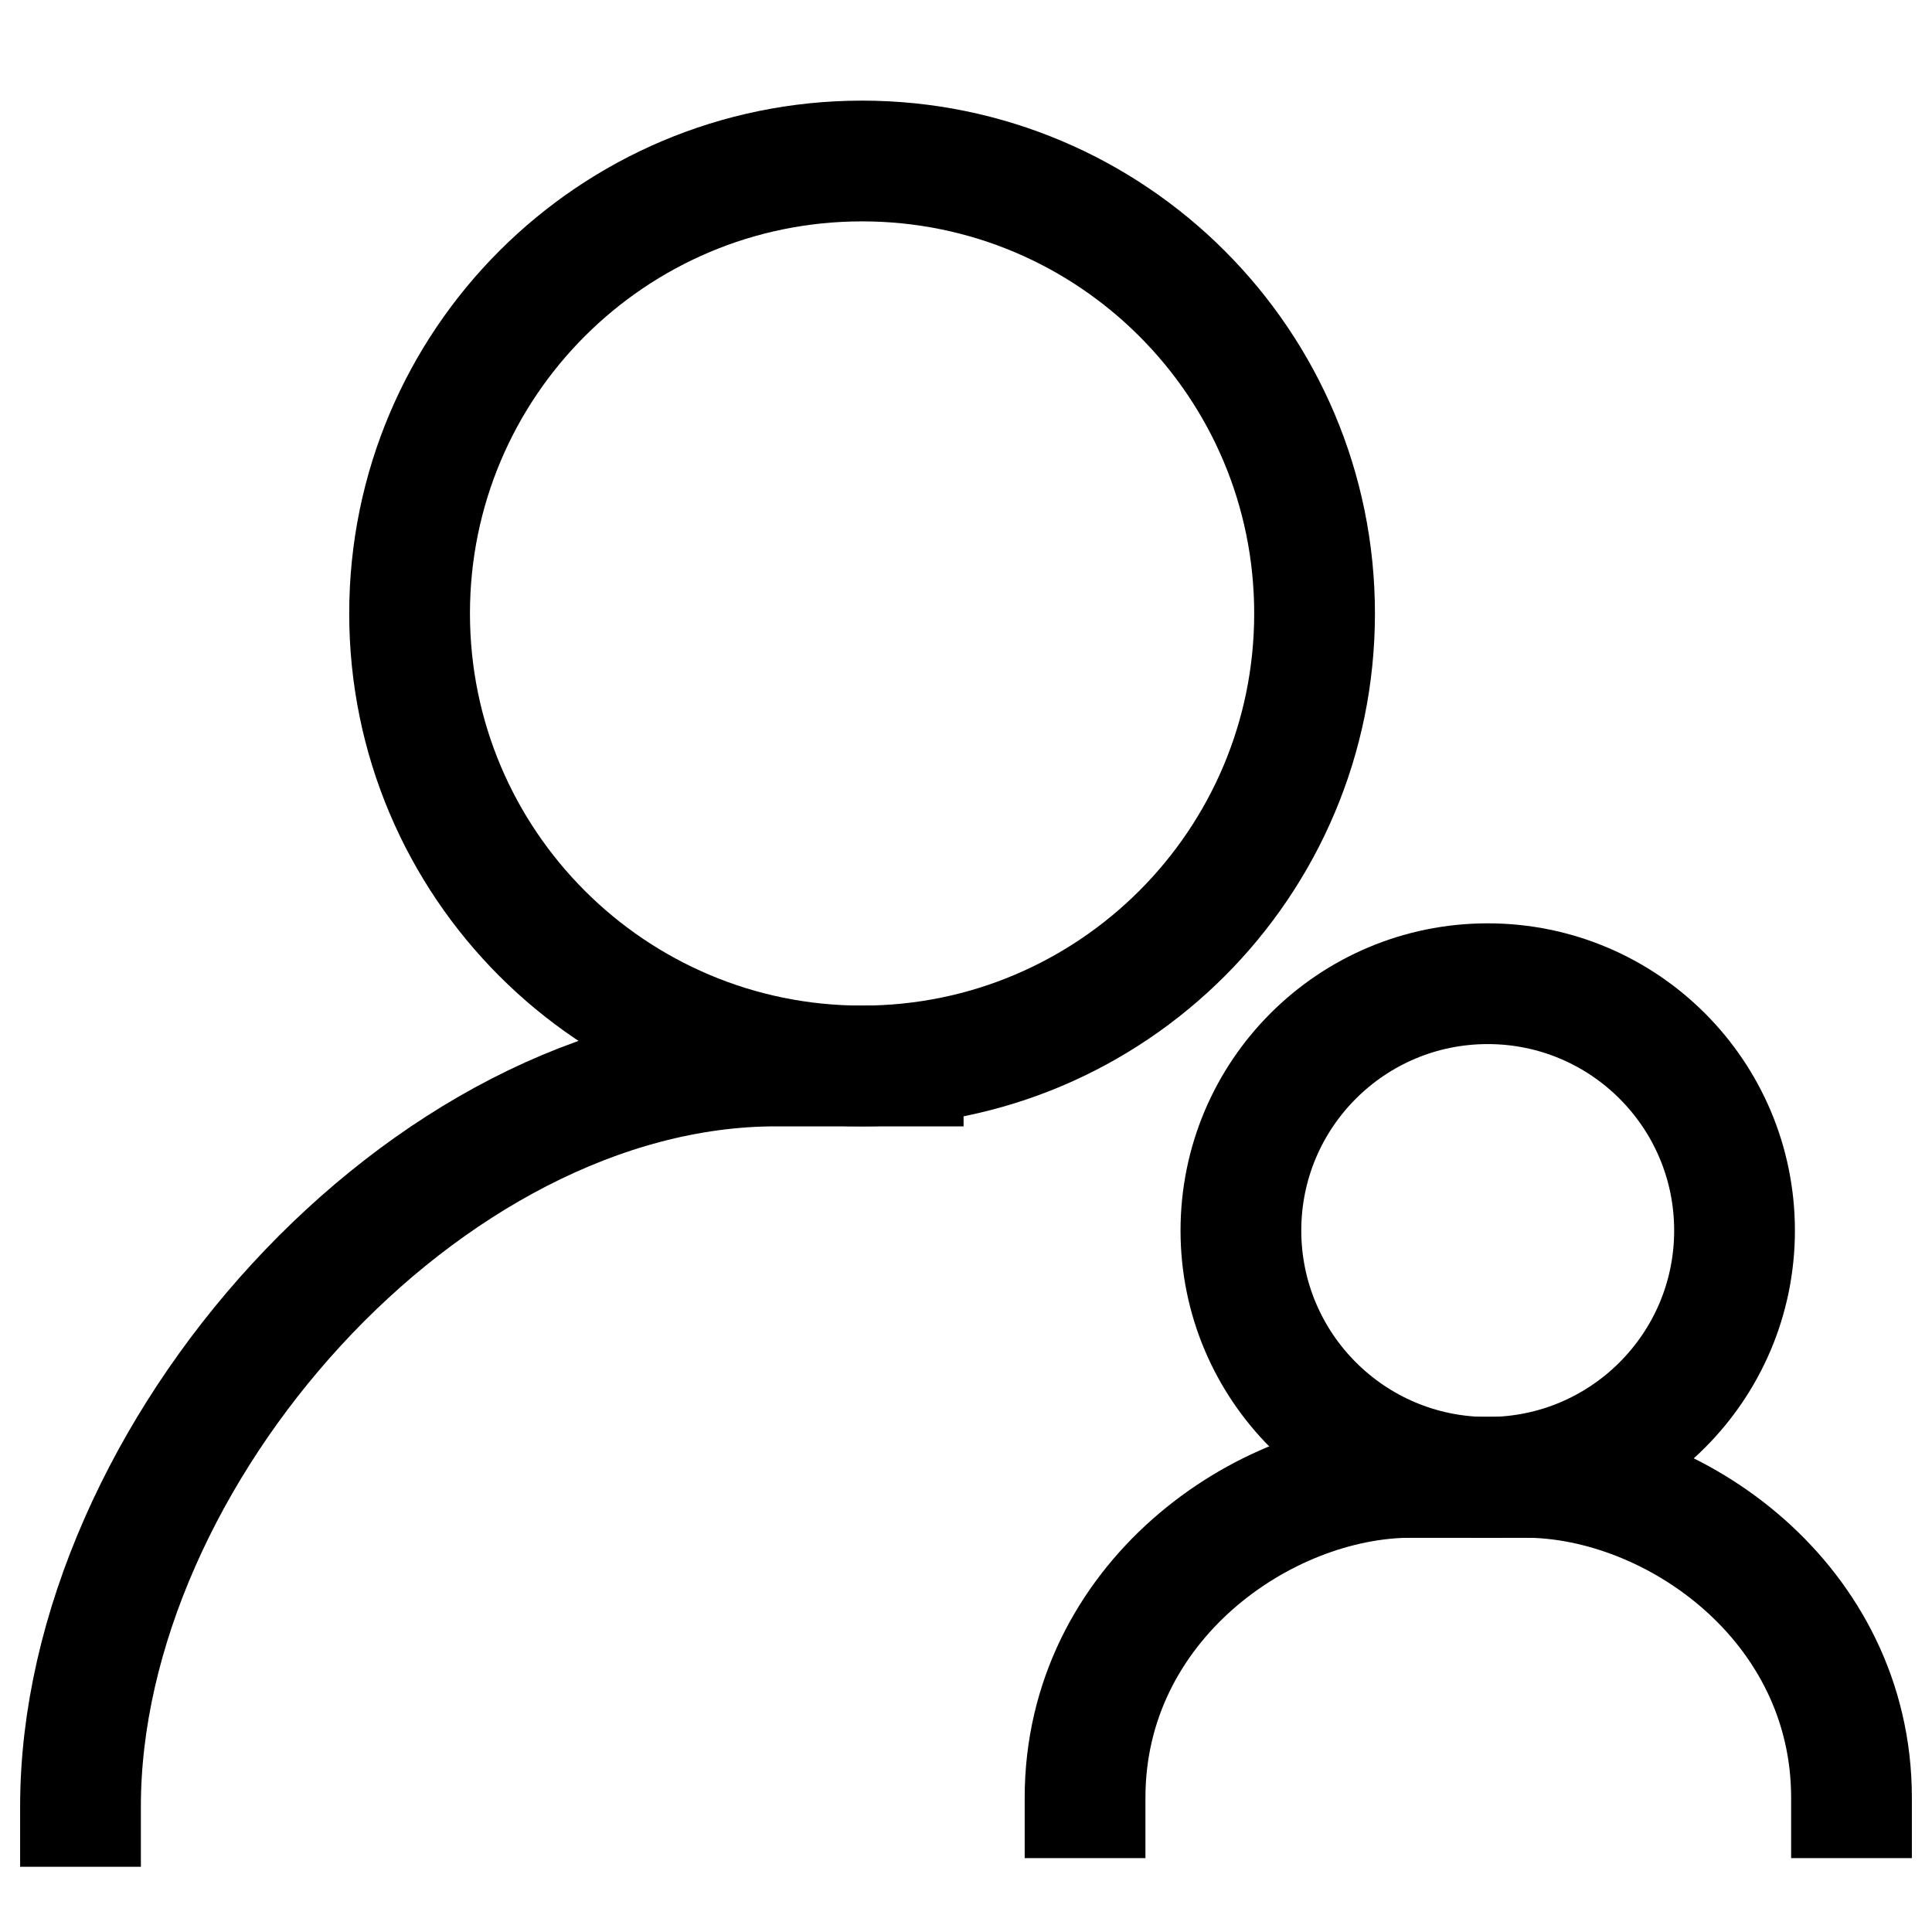
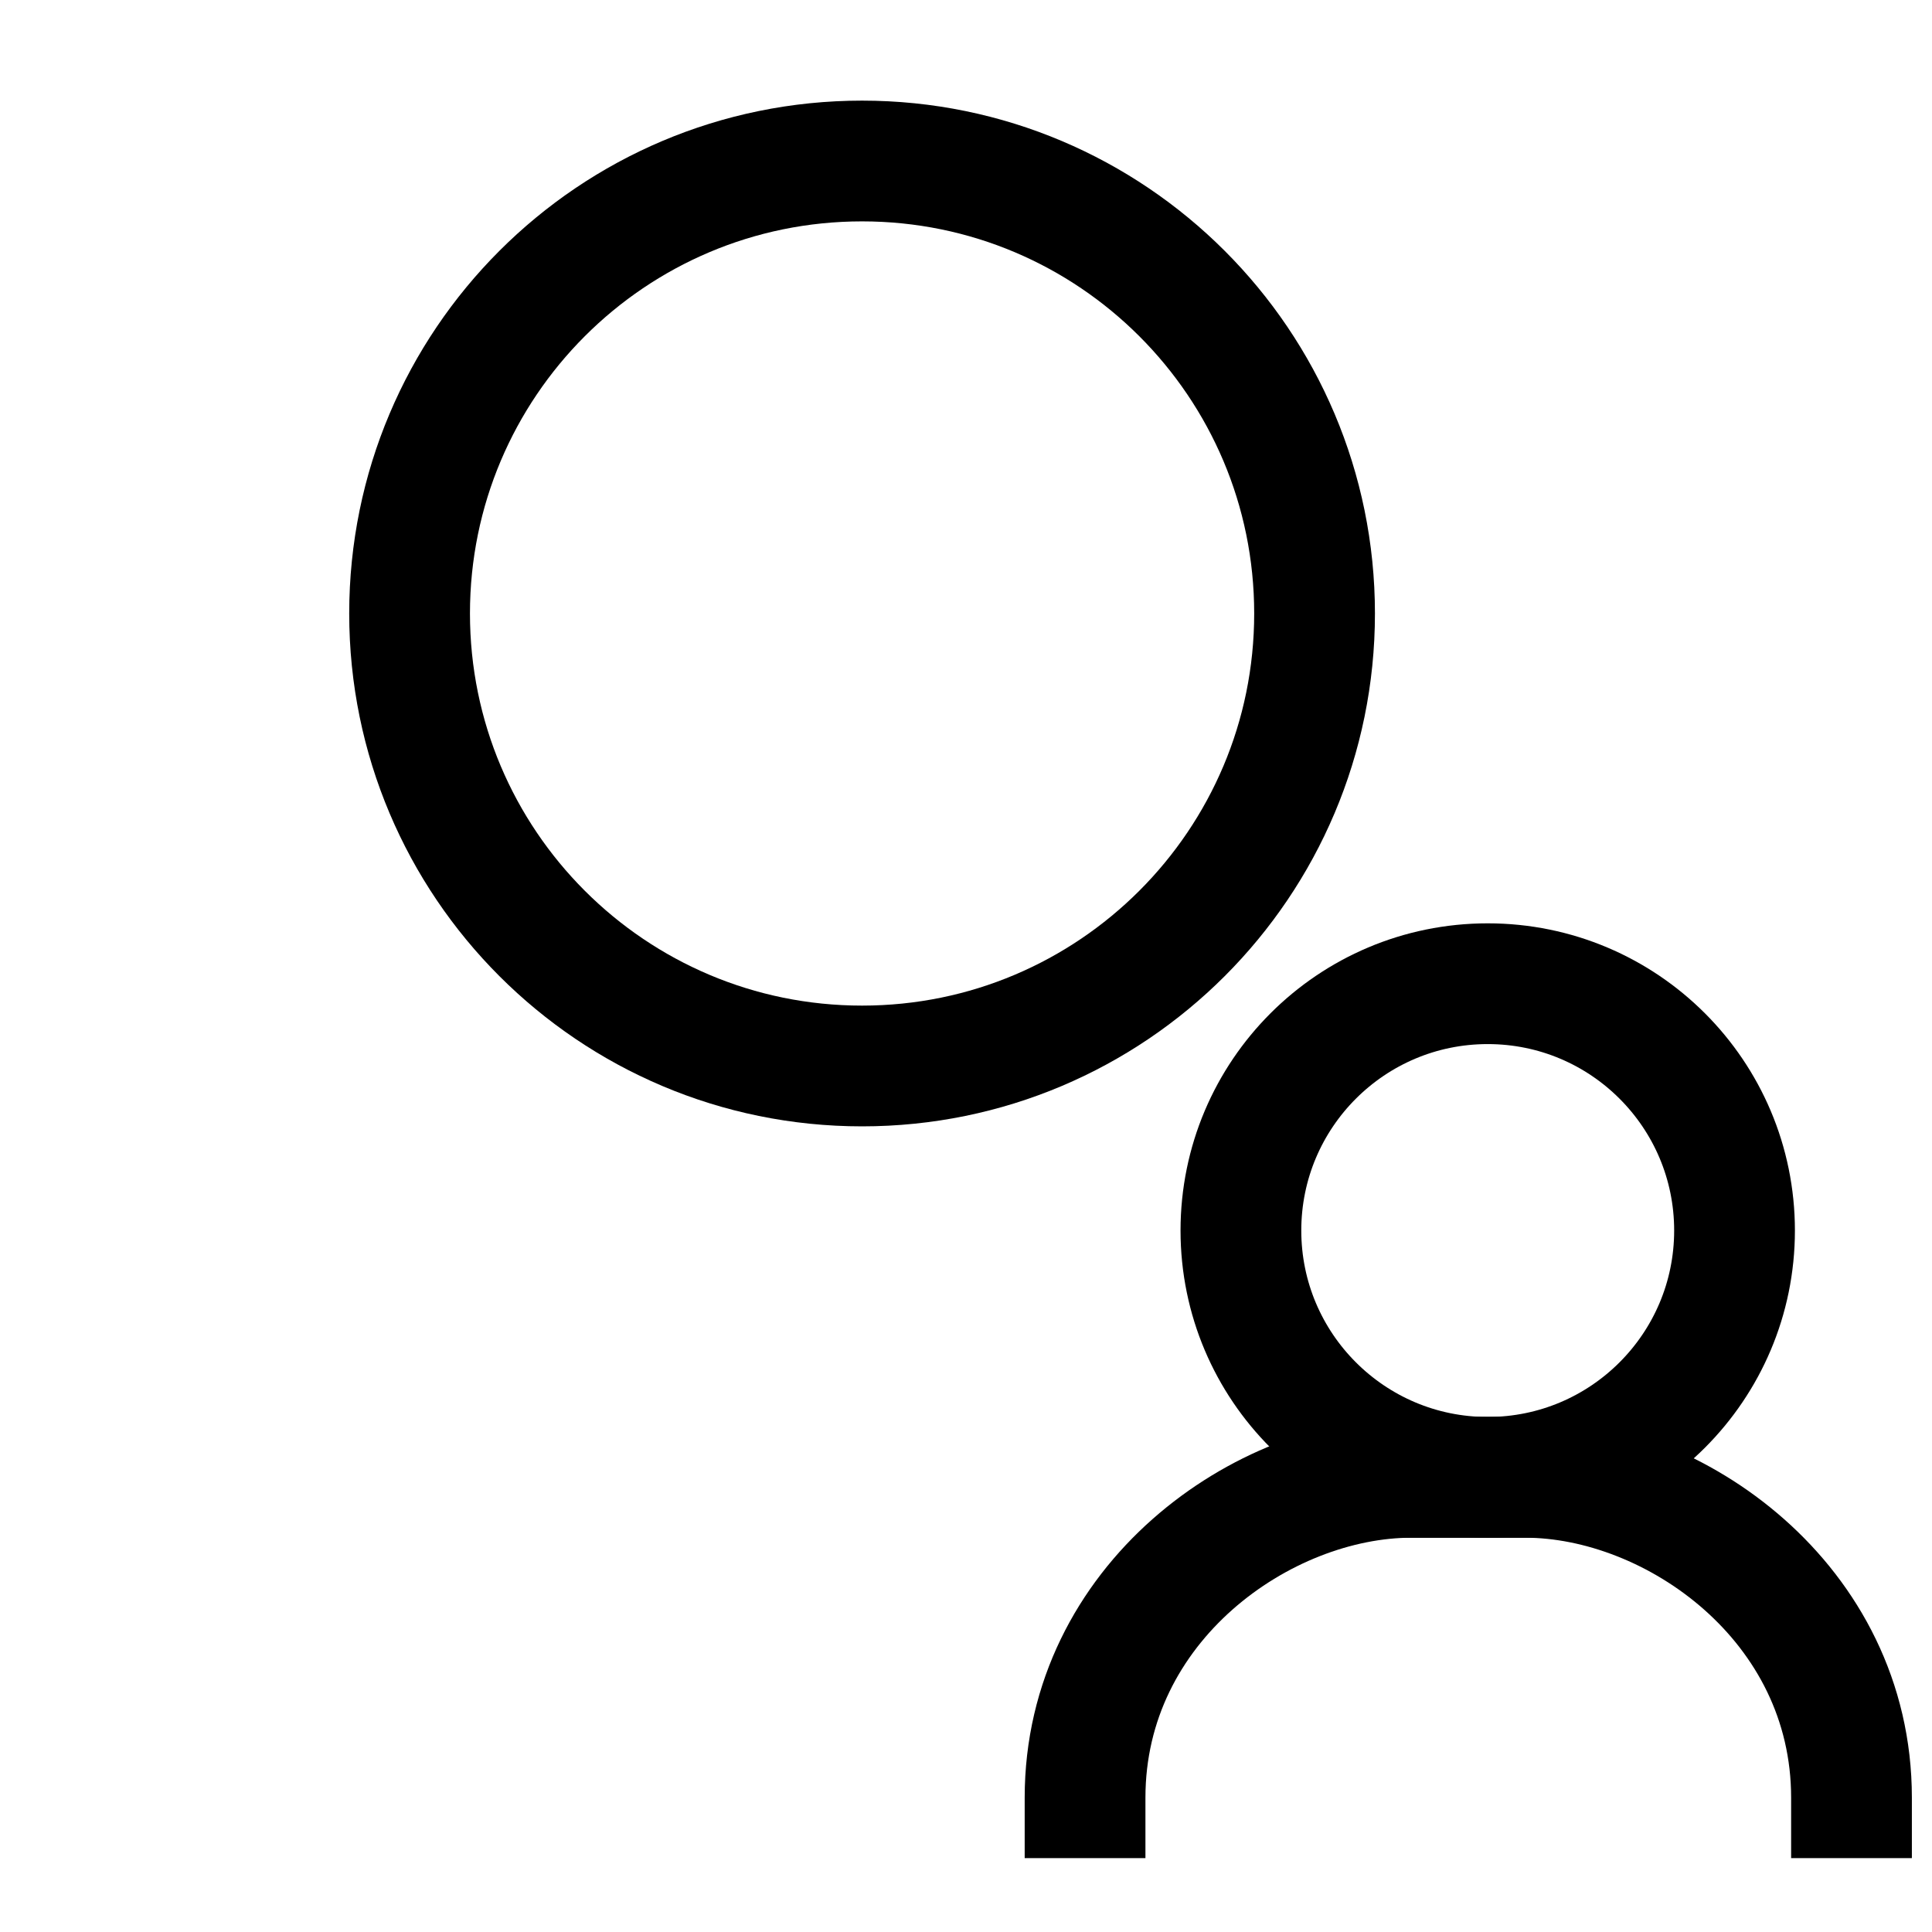
<svg xmlns="http://www.w3.org/2000/svg" width="24" height="24" viewBox="0 0 24 24" fill="none">
-   <path d="M1 22.44C1 18.078 5.279 13.242 9.64 13.242H11.22" stroke="black" stroke-width="1.5" stroke-miterlimit="10" stroke-linecap="square" />
  <path d="M10.709 13.242C13.813 13.242 16.33 10.725 16.33 7.621C16.33 4.517 13.813 2 10.709 2C7.604 2 5.088 4.517 5.088 7.621C5.088 10.725 7.604 13.242 10.709 13.242Z" stroke="black" stroke-width="1.5" stroke-miterlimit="10" stroke-linecap="square" />
  <path d="M13.479 22.332C13.479 19.909 15.685 18.352 17.534 18.352H18.482" stroke="black" stroke-width="1.5" stroke-miterlimit="10" stroke-linecap="square" />
  <path d="M23 22.332C23 19.909 20.795 18.352 18.945 18.352H17.998" stroke="black" stroke-width="1.5" stroke-miterlimit="10" stroke-linecap="square" />
  <path d="M18.481 18.352C20.174 18.352 21.547 16.979 21.547 15.286C21.547 13.592 20.174 12.22 18.481 12.22C16.788 12.22 15.415 13.592 15.415 15.286C15.415 16.979 16.788 18.352 18.481 18.352Z" stroke="black" stroke-width="1.5" stroke-miterlimit="10" stroke-linecap="square" />
</svg>